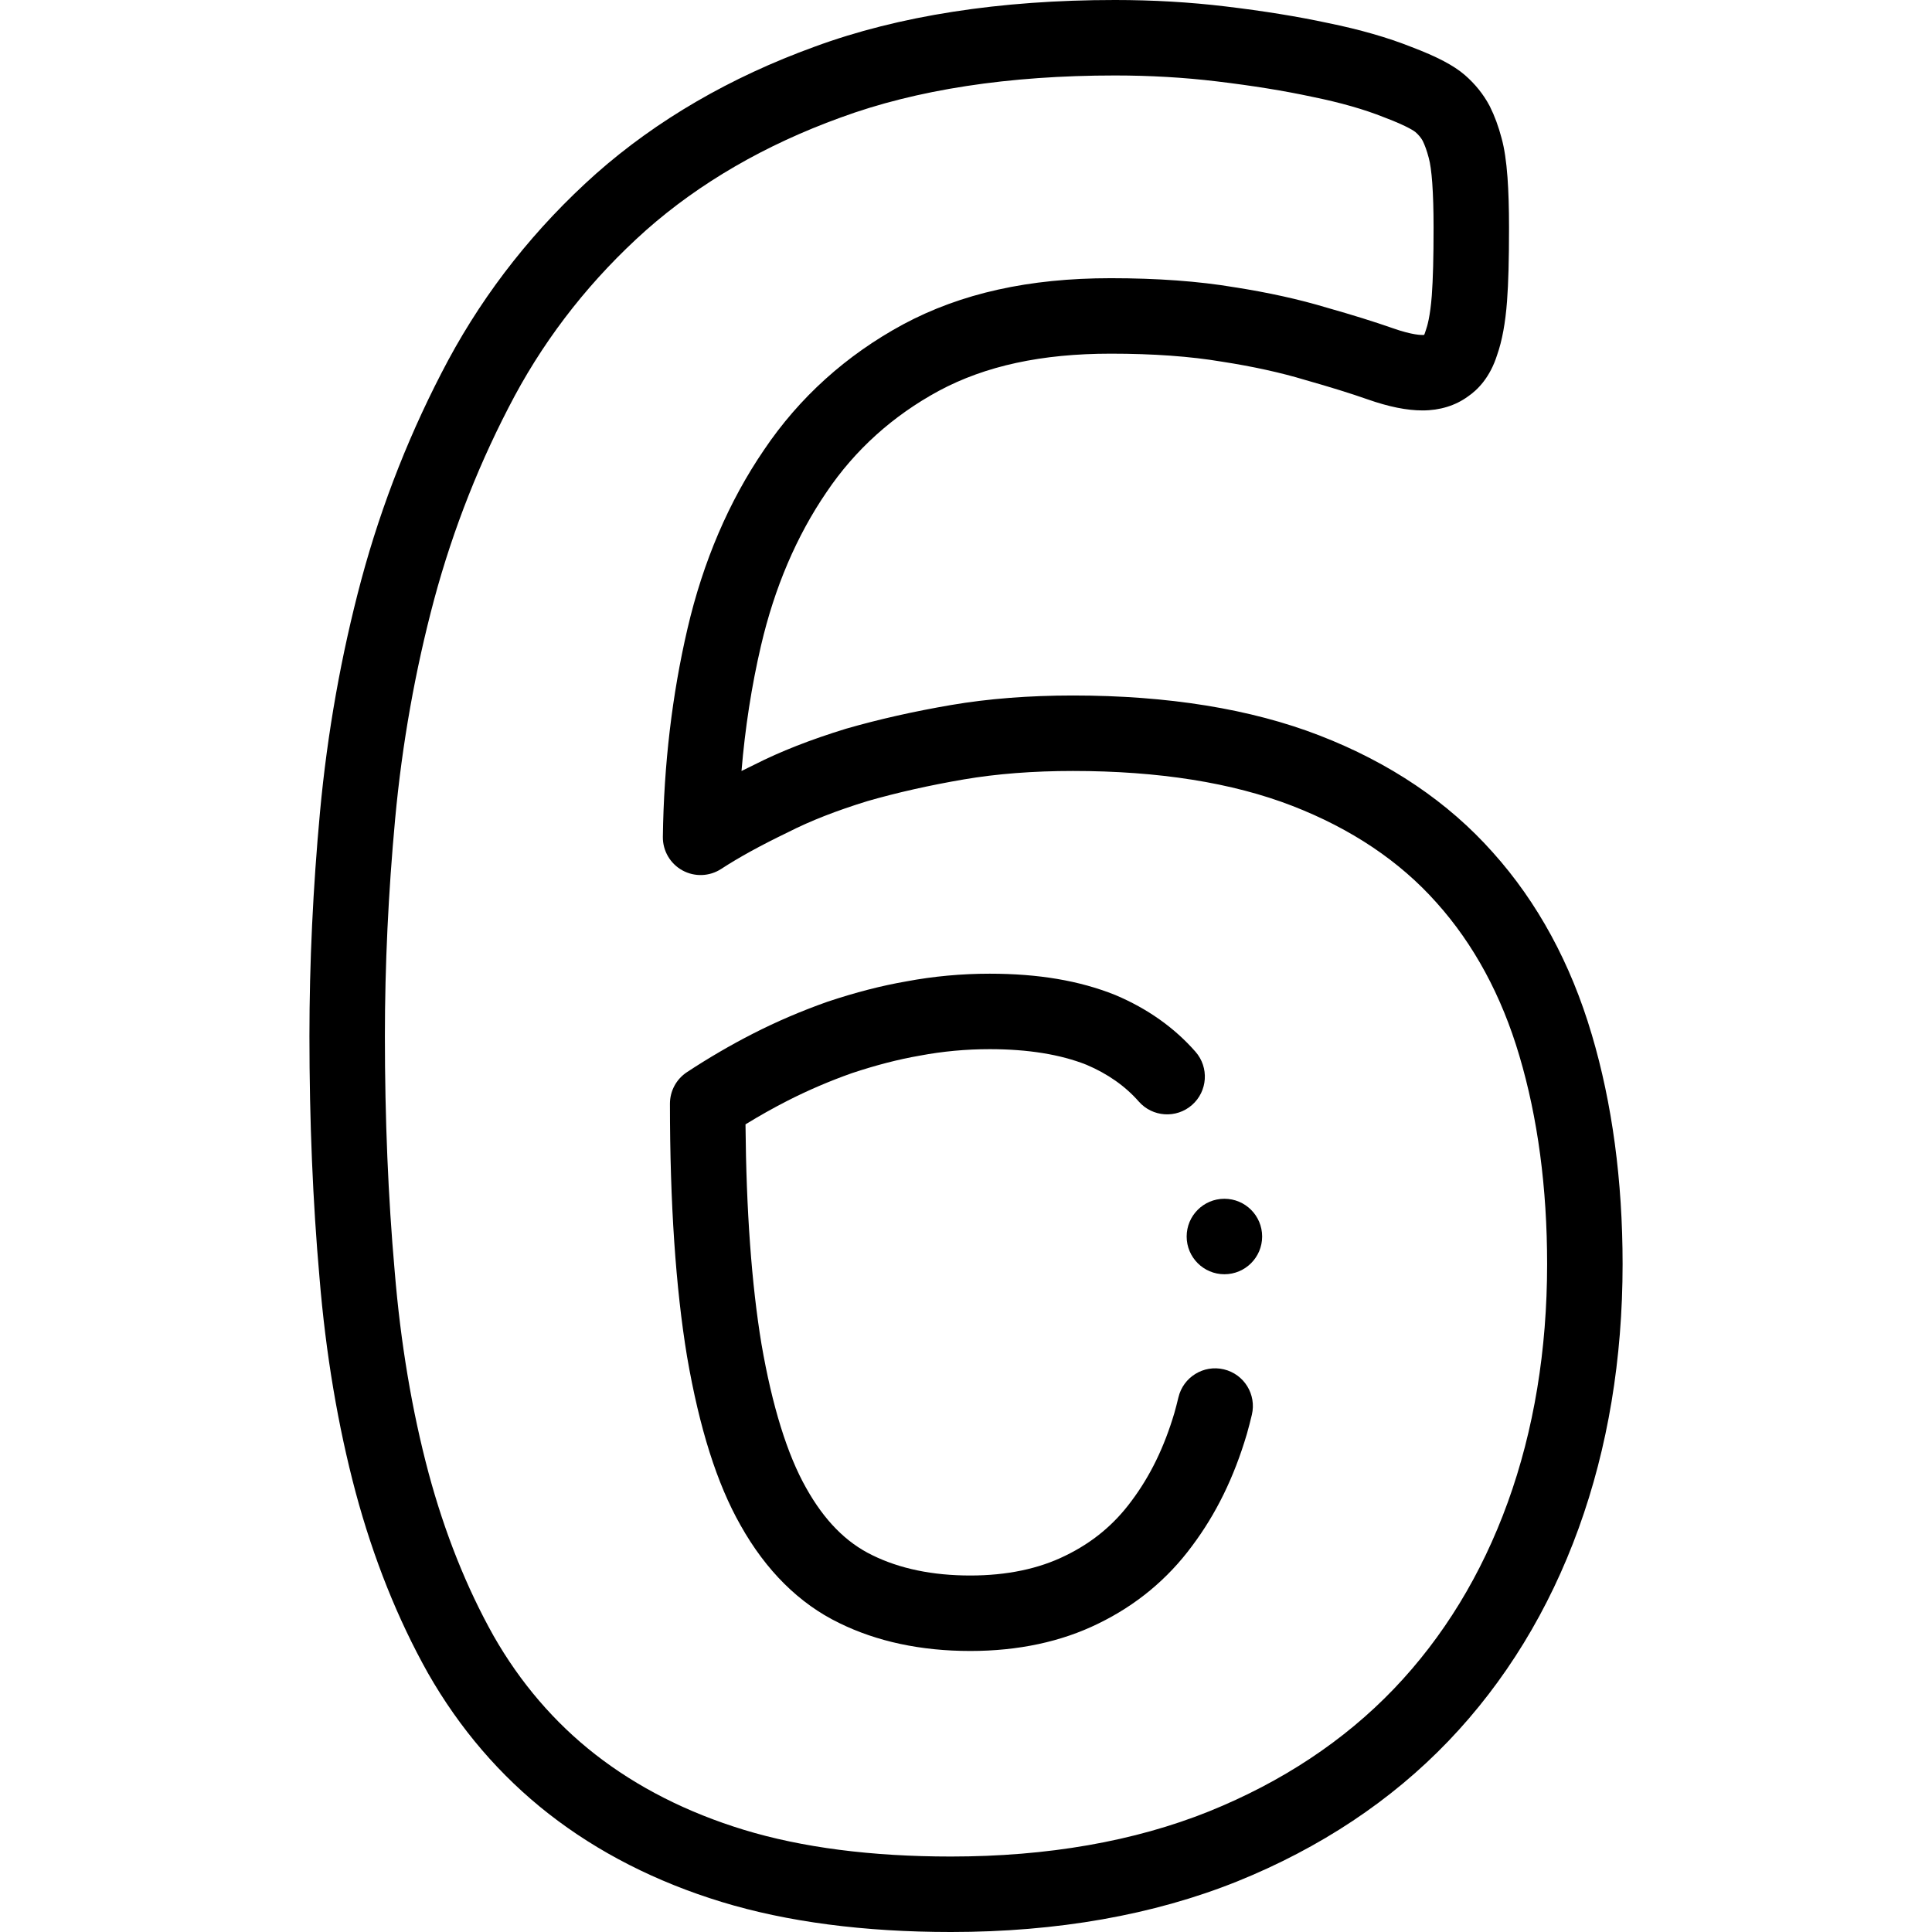
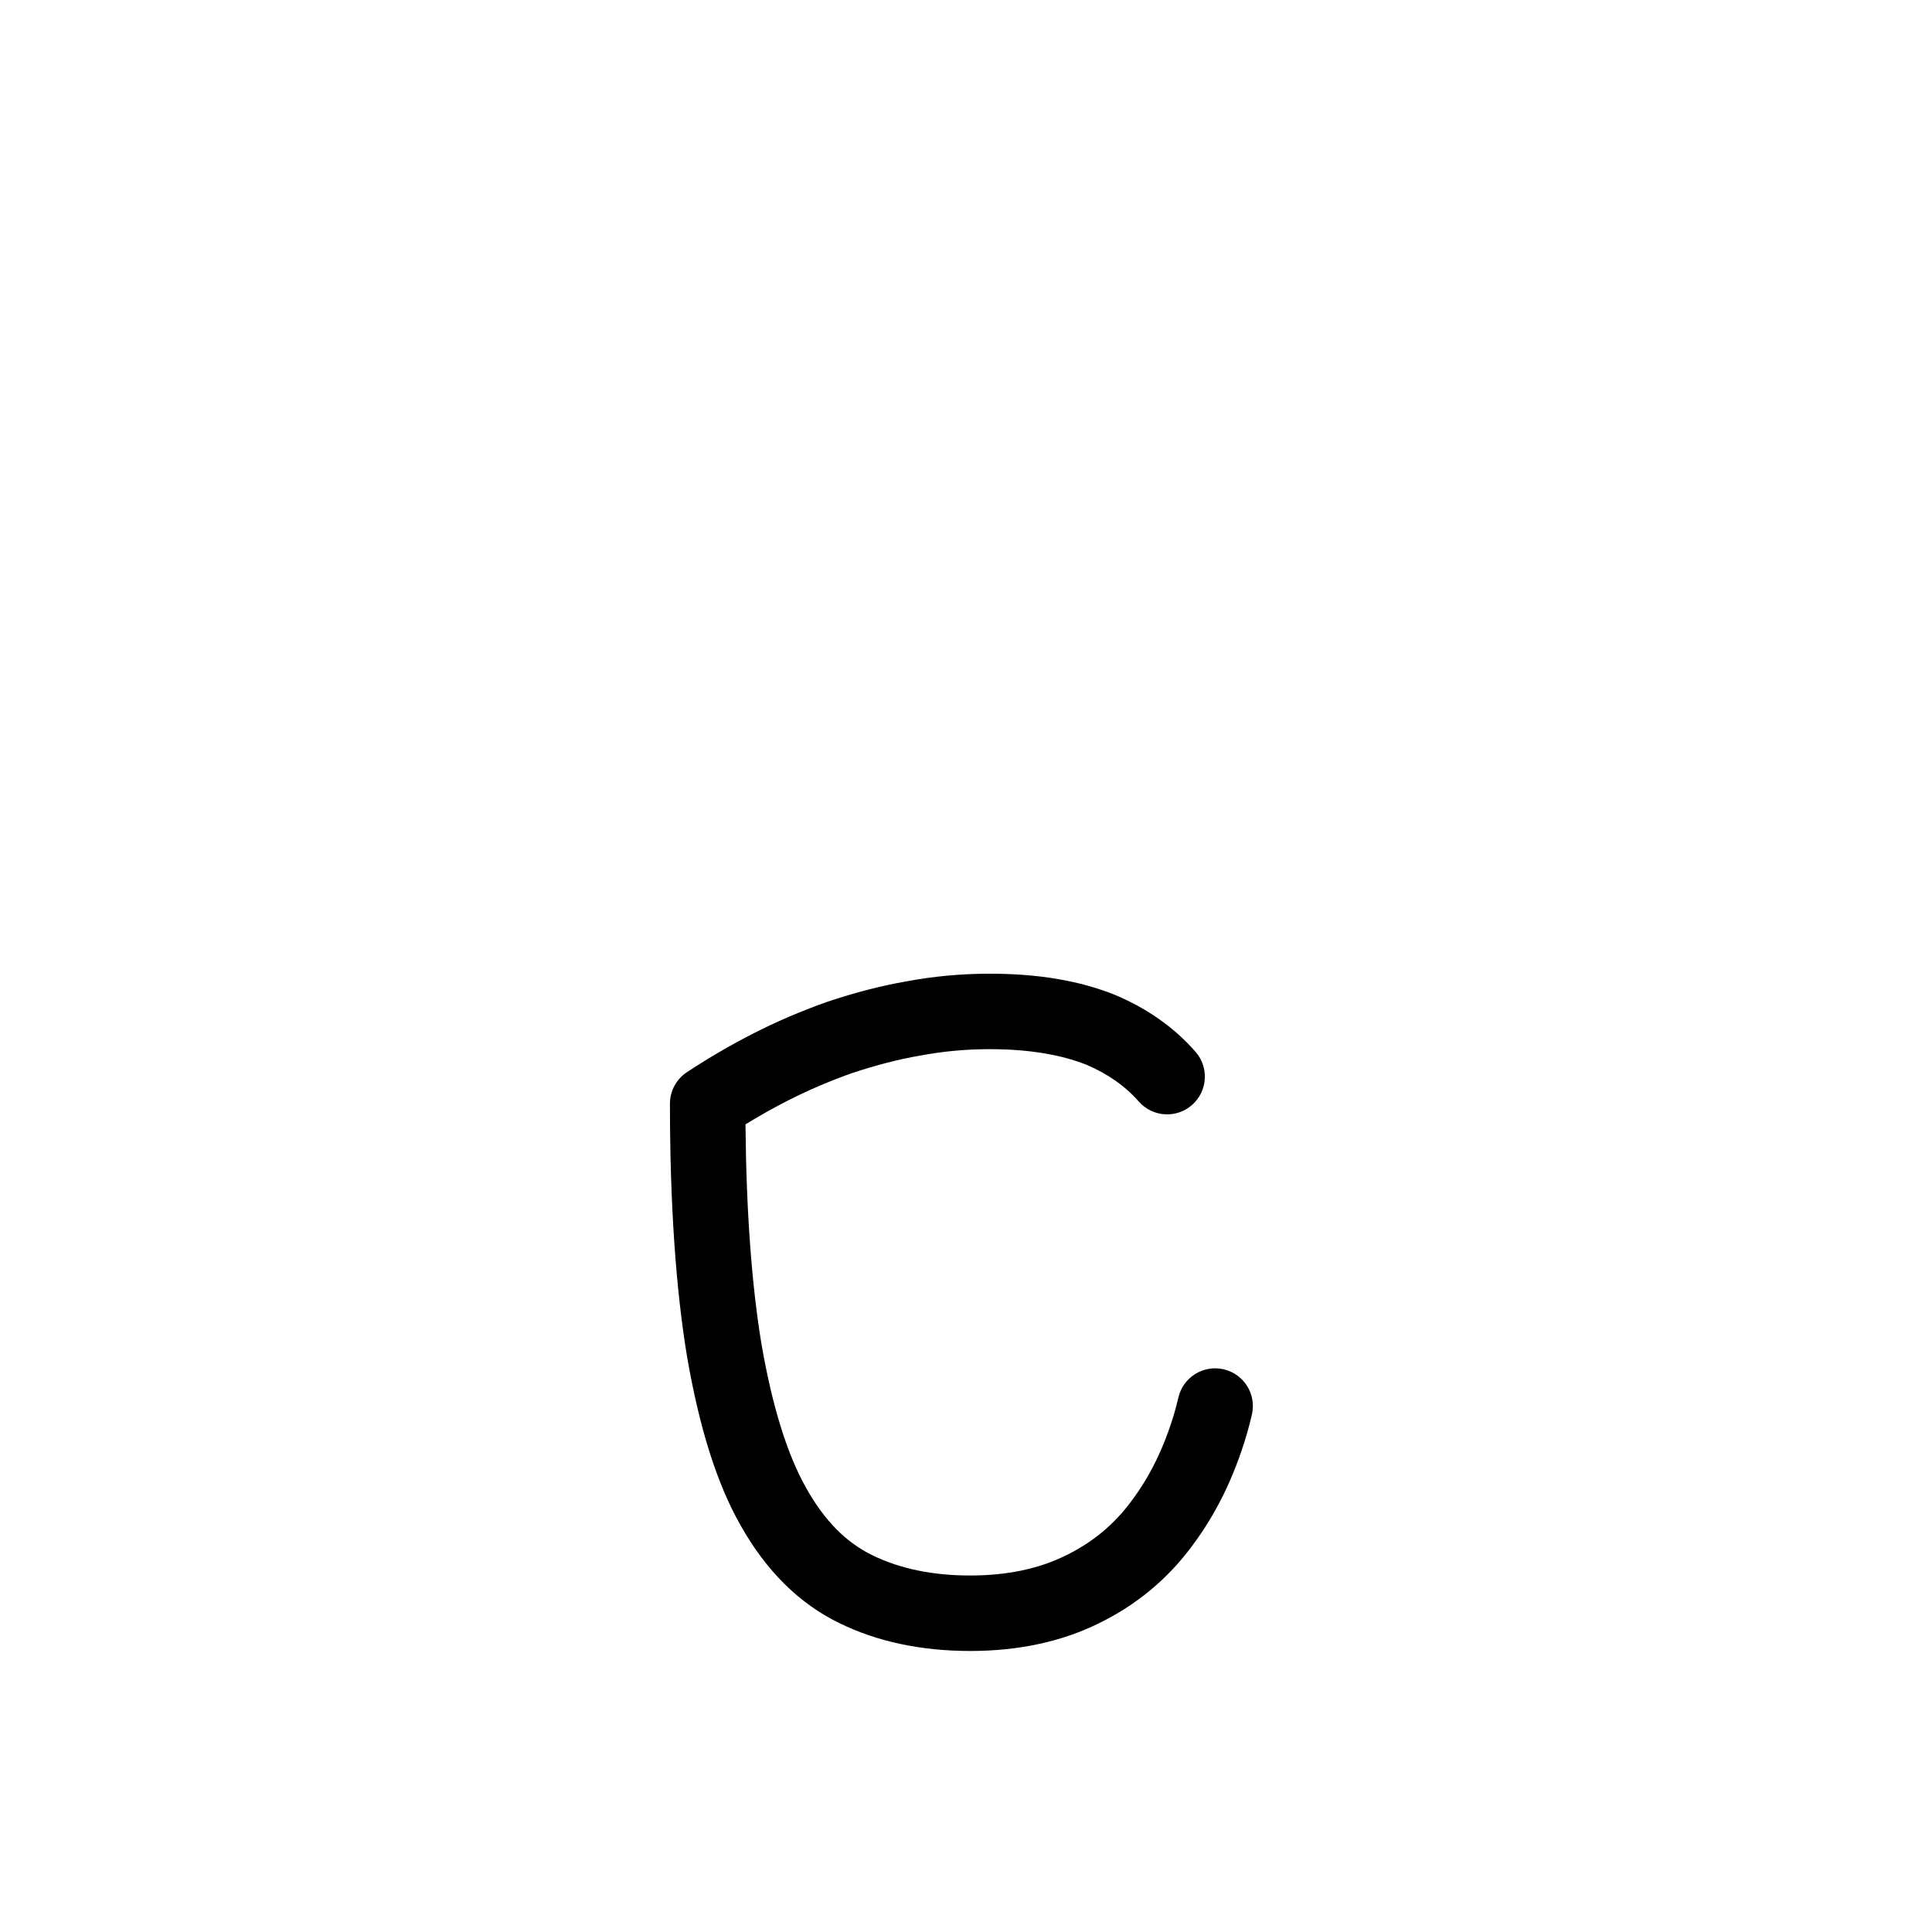
<svg xmlns="http://www.w3.org/2000/svg" id="Layer_1" height="512" viewBox="0 0 512 512" width="512">
  <g>
    <g>
      <path d="m324.326 362.89c-5.373-1.274-10.762 2.055-12.033 7.43-.327 1.382-.688 2.775-1.075 4.142-2.699 9.089-6.399 16.691-11.357 23.303-4.636 6.285-10.362 11.026-17.561 14.52-7.06 3.478-15.528 5.24-25.172 5.24-9.976 0-18.698-1.805-25.973-5.39-6.962-3.382-12.675-9.177-17.49-17.76-5.029-8.854-9.026-21.729-11.87-38.196-2.616-15.808-4.037-35.37-4.231-58.217 3.655-2.243 7.363-4.328 11.074-6.223 5.451-2.783 11.213-5.254 17.128-7.346 6.339-2.108 12.359-3.663 17.895-4.621.05-.009.1-.018.15-.027 6.004-1.133 12.214-1.707 18.457-1.707 10.12 0 18.754 1.393 25.666 4.141 5.61 2.38 10.269 5.654 13.847 9.733 3.644 4.152 9.96 4.565 14.112.923 4.151-3.642 4.564-9.96.923-14.112-5.606-6.392-12.737-11.44-21.195-15.009-.058-.024-.115-.048-.173-.071-9.43-3.771-20.283-5.604-33.18-5.604-7.458 0-14.89.687-22.091 2.04-6.613 1.148-13.423 2.904-20.816 5.368-.056.019-.111.038-.167.058-6.777 2.392-13.389 5.226-19.651 8.423-5.905 3.015-11.793 6.449-17.502 10.209-2.81 1.85-4.5 4.988-4.5 8.352 0 26.298 1.521 48.825 4.534 67.025 3.294 19.083 7.939 33.718 14.172 44.693 6.757 12.046 15.562 20.766 26.118 25.895 9.999 4.926 21.694 7.424 34.762 7.424 12.734 0 24.177-2.456 33.957-7.272 9.989-4.848 18.357-11.784 24.823-20.551 6.371-8.495 11.115-18.183 14.502-29.614.011-.037.022-.074.032-.111.473-1.666.915-3.365 1.313-5.052 1.273-5.377-2.053-10.765-7.428-12.036z" />
-       <path d="m421.818 274.109c-5.541-18.784-14.362-35.012-26.188-48.195-11.87-13.37-27.347-23.808-45.999-31.023-18.145-7.02-40.113-10.578-65.296-10.578-11.624 0-22.484.85-32.279 2.524-9.841 1.684-19.19 3.792-27.787 6.266-.058.018-.116.034-.174.053-9.365 2.88-17.28 5.987-24.193 9.498-1.162.561-2.294 1.117-3.396 1.668.951-11.427 2.677-22.537 5.161-33.192 3.586-15.388 9.415-29.06 17.363-40.693 7.551-11.216 17.583-20.261 29.783-26.864 12.354-6.626 27.254-9.847 45.552-9.847 11.212 0 21.113.712 29.429 2.117.045.008.09.015.135.021 8.122 1.259 15.512 2.885 21.963 4.832.056.017.11.033.166.049 6.412 1.815 11.909 3.524 16.335 5.079 5.644 1.983 10.419 2.947 14.6 2.947 4.574 0 8.727-1.281 12.038-3.708 2.565-1.747 5.845-5.036 7.73-11.021 1.306-3.692 2.186-8.47 2.617-14.21.365-4.891.528-10.922.528-19.553 0-5.123-.131-9.457-.403-13.277-.324-4.37-.824-7.676-1.572-10.396-.831-3.143-1.843-5.885-3.092-8.383-.04-.08-.08-.159-.122-.237-1.614-3.024-3.813-5.754-6.537-8.114-2.897-2.51-7.373-4.864-14.082-7.405-6.307-2.515-13.756-4.654-22.144-6.361-8.066-1.735-16.959-3.176-27.185-4.403-9.408-1.131-19.258-1.703-29.274-1.703-30.541 0-57.353 4.173-79.641 12.385-22.295 8.084-41.769 19.397-57.914 33.659-16.008 14.274-29.175 30.882-39.149 49.388-9.844 18.394-17.593 37.963-23.035 58.18-5.33 19.919-9.016 40.643-10.956 61.596-1.858 20.072-2.8 40.04-2.8 59.35 0 22.509.899 44.066 2.667 64.013 1.657 20.144 4.881 39.296 9.587 56.943 4.696 17.479 11.127 33.564 19.151 47.872 8.381 14.699 19.146 27.243 31.996 37.282 13.065 10.206 28.497 18.071 45.867 23.375 17.296 5.28 37.726 7.958 60.721 7.958 28.176 0 53.685-4.502 75.839-13.39 22.04-8.896 40.886-21.416 56.015-37.214 15.046-15.711 26.663-34.694 34.529-56.424 7.717-21.32 11.63-44.866 11.63-69.981-.002-22.124-2.757-42.614-8.184-60.883zm-22.255 124.056c-6.911 19.093-17.062 35.713-30.168 49.398-13.155 13.737-29.66 24.672-49.036 32.492-19.755 7.926-42.758 11.945-68.372 11.945-21.014 0-39.479-2.385-54.88-7.087-15.015-4.585-28.269-11.316-39.394-20.007-10.787-8.428-19.849-19.002-26.899-31.365-7.177-12.8-12.979-27.341-17.24-43.199-4.396-16.482-7.415-34.453-8.98-53.476-1.721-19.424-2.594-40.388-2.594-62.31 0-18.696.914-38.044 2.715-57.506 1.836-19.832 5.322-39.438 10.357-58.255 5.043-18.732 12.227-36.876 21.338-53.9 8.853-16.426 20.575-31.204 34.806-43.893 14.219-12.561 31.531-22.592 51.503-29.833 20.117-7.411 44.602-11.169 72.776-11.169 9.223 0 18.271.524 26.894 1.559 9.631 1.156 17.944 2.501 25.416 4.11.039.009.077.017.116.024 7.274 1.478 13.612 3.287 18.839 5.378.06.023.119.047.18.069 6.457 2.439 8.079 3.79 8.145 3.846.842.729 1.476 1.486 1.934 2.313.614 1.255 1.12 2.677 1.59 4.461.012.043.023.087.036.131.387 1.395.695 3.611.914 6.56.235 3.314.351 7.184.351 11.828 0 8.005-.15 13.744-.473 18.059-.413 5.498-1.228 8.208-1.559 9.118-.061.167-.116.335-.168.505-.114.375-.221.63-.296.789-.657.078-3.101.063-8.389-1.795-4.796-1.686-10.662-3.512-17.436-5.431-7.301-2.198-15.554-4.02-24.531-5.414-9.397-1.582-20.396-2.385-32.69-2.385-21.68 0-39.672 3.998-55.039 12.24-15.104 8.175-27.514 19.379-36.848 33.244-9.312 13.631-16.139 29.571-20.289 47.38-4.076 17.486-6.273 36.049-6.529 55.174-.05 3.692 1.94 7.111 5.174 8.893 3.234 1.783 7.187 1.636 10.282-.379 4.711-3.068 10.458-6.226 17.567-9.653.065-.031.13-.063.194-.096 5.878-2.993 12.752-5.686 21.011-8.229 7.865-2.26 16.457-4.193 25.539-5.747 8.684-1.485 18.41-2.238 28.907-2.238 22.705 0 42.247 3.105 58.08 9.23 15.652 6.056 28.524 14.686 38.293 25.688 9.856 10.989 17.233 24.628 21.932 40.556 4.884 16.438 7.359 35.012 7.359 55.205-.001 22.785-3.513 44.041-10.438 63.172z" />
-       <path d="m324.481 317.688h-.008c-5.522 0-9.996 4.478-9.996 10s4.481 10 10.004 10 10-4.478 10-10-4.477-10-10-10z" />
    </g>
  </g>
</svg>